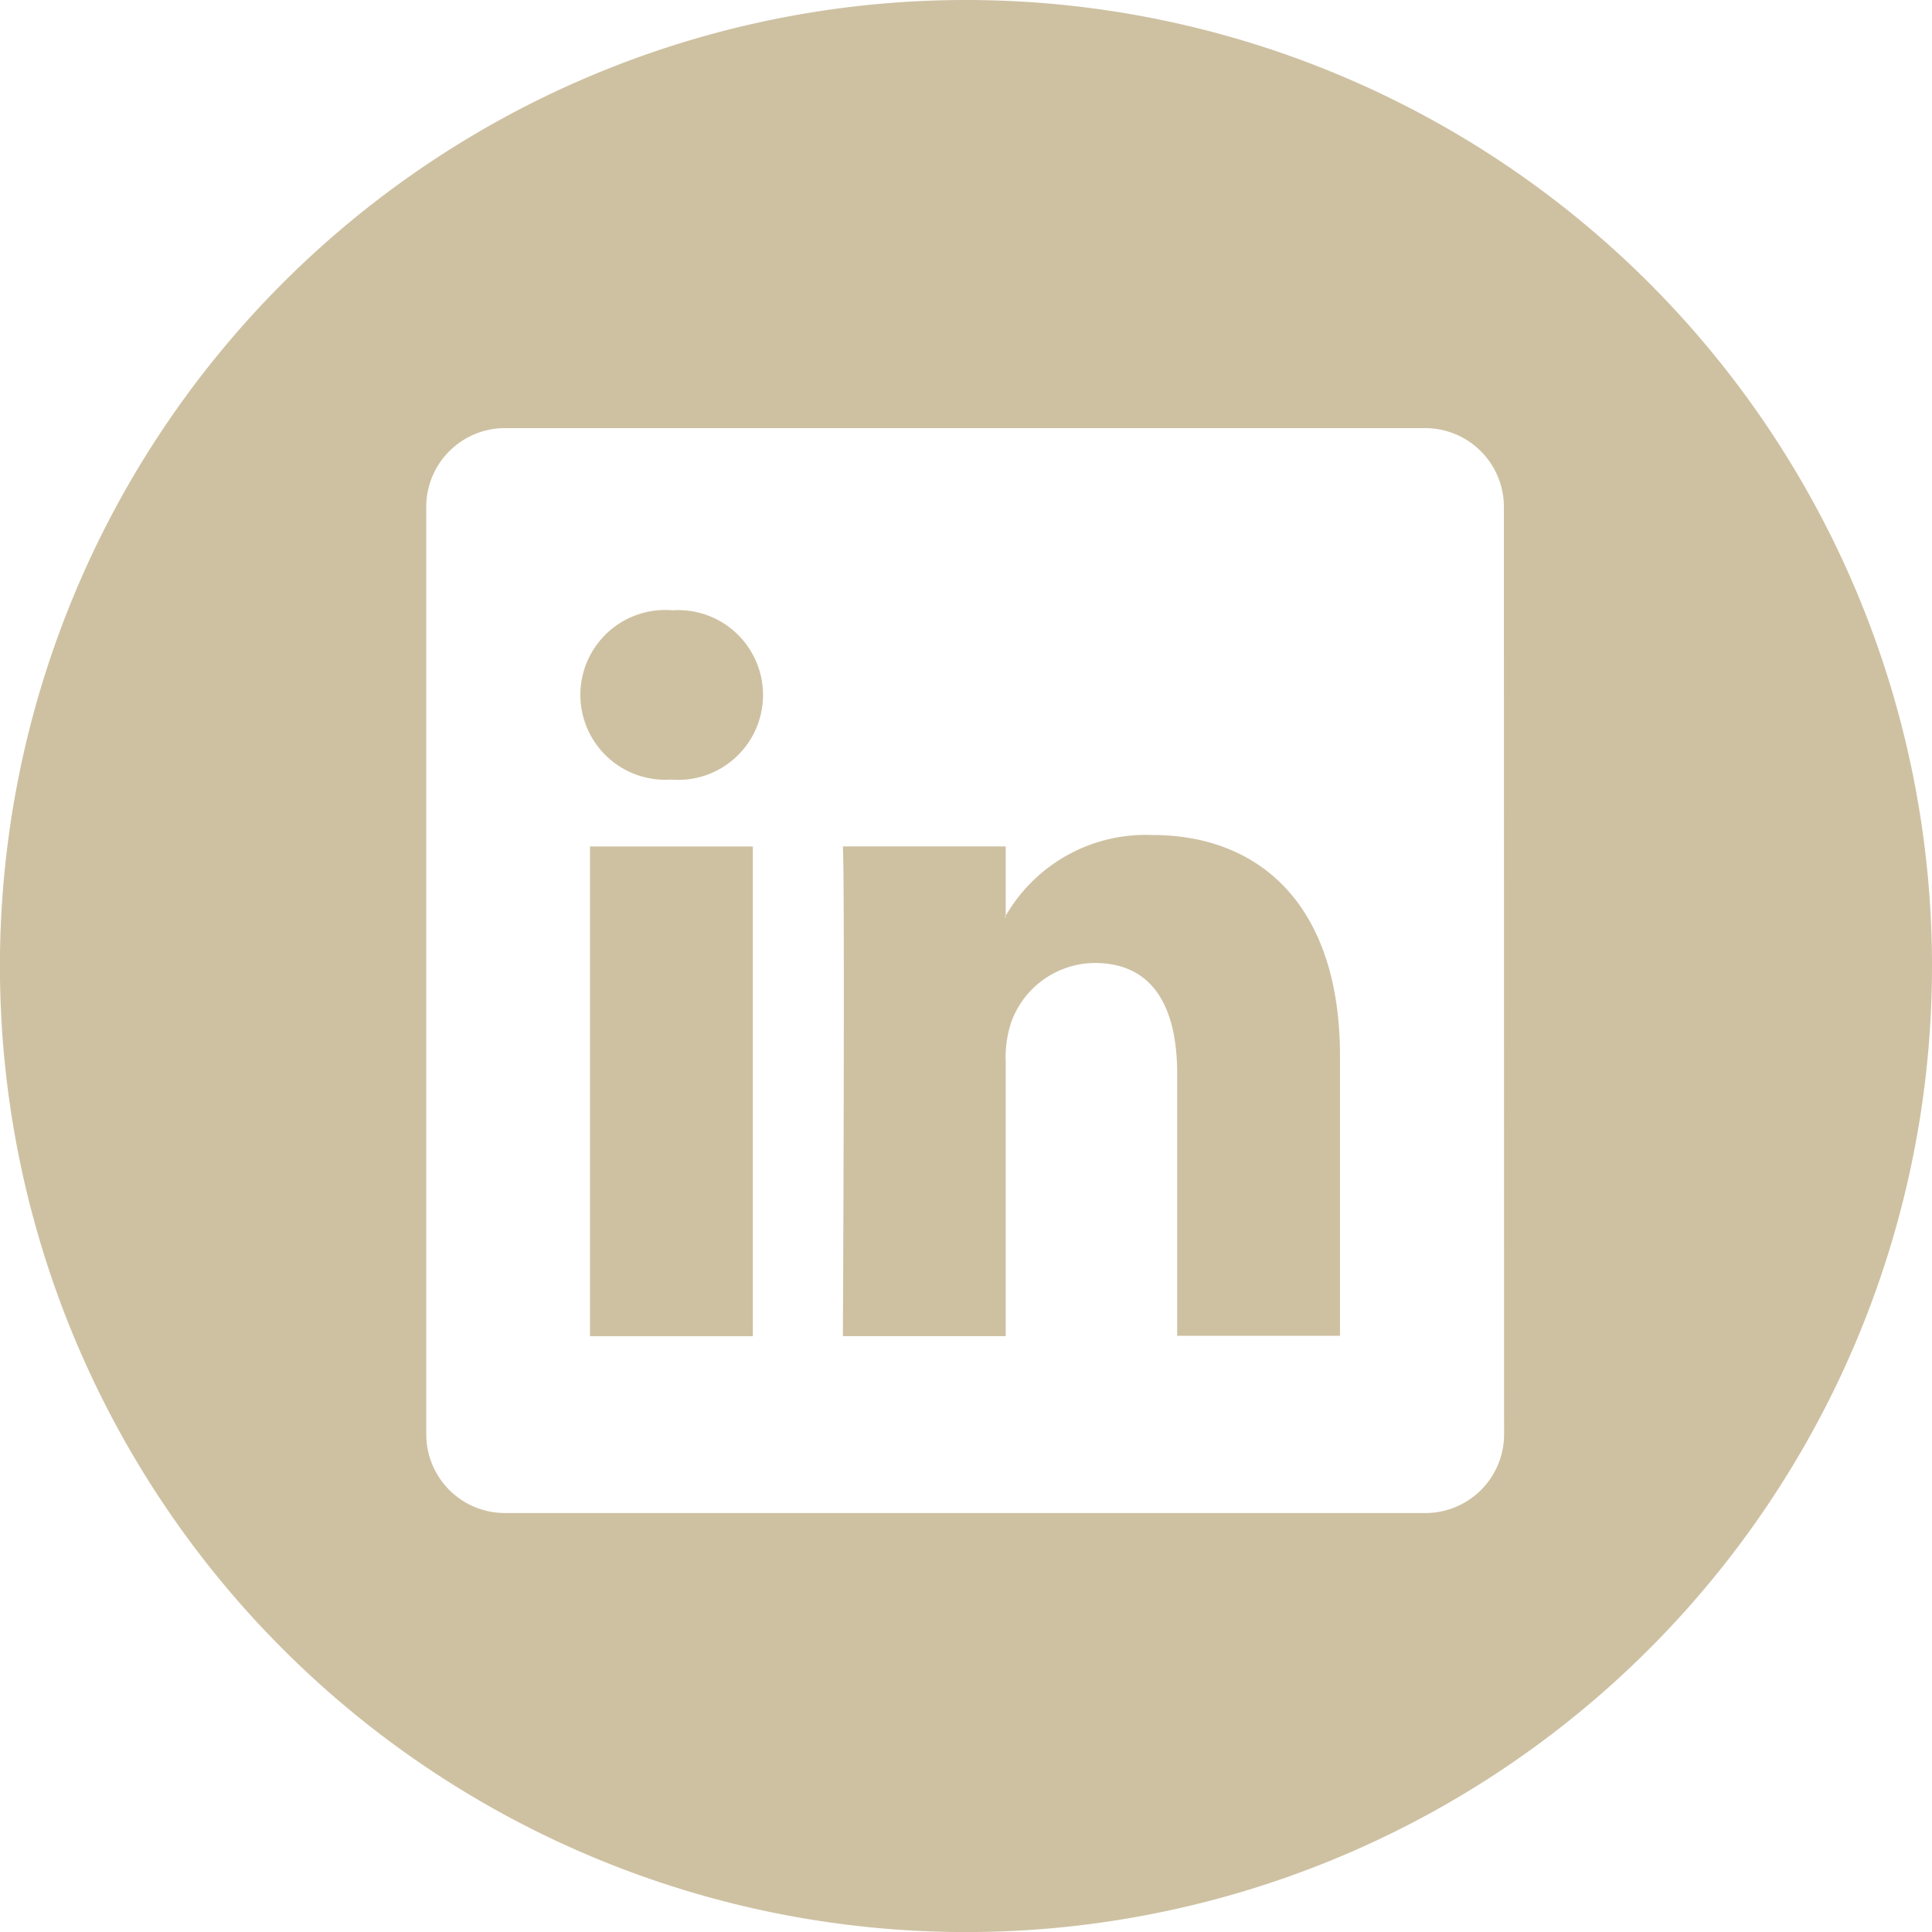
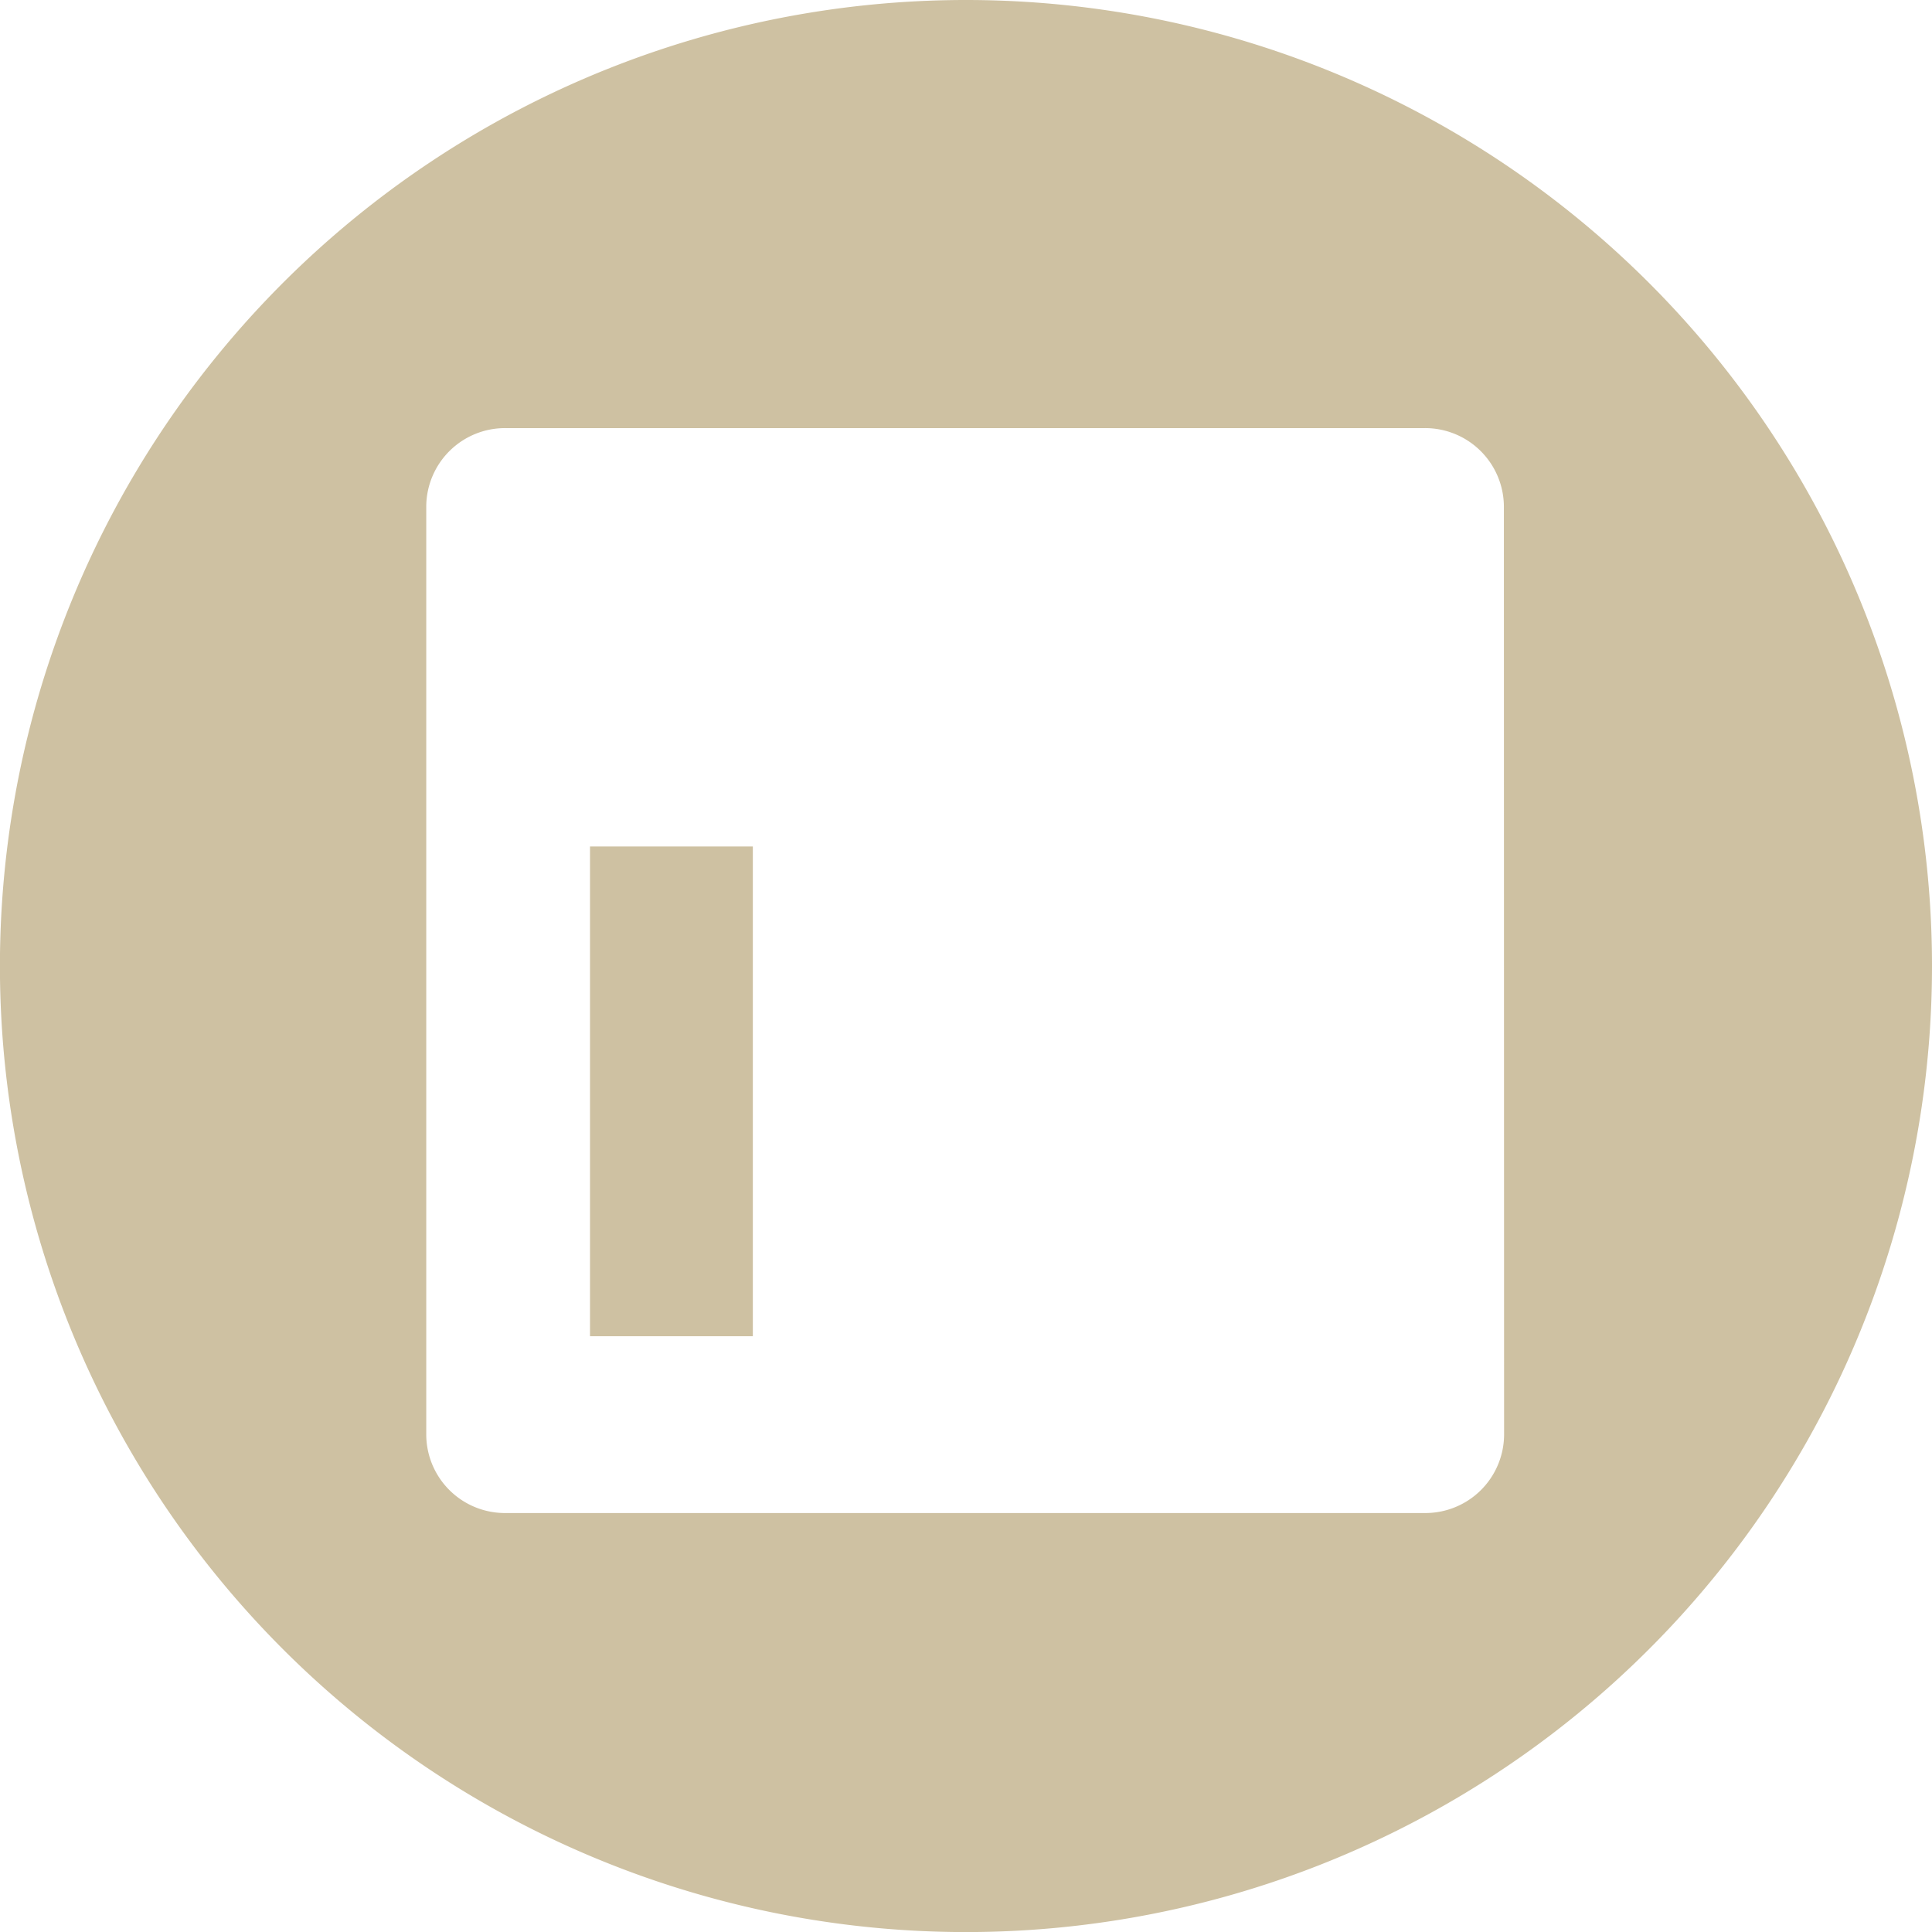
<svg xmlns="http://www.w3.org/2000/svg" id="Group_76" data-name="Group 76" width="29.153" height="29.153" viewBox="0 0 29.153 29.153">
  <path id="Path_136" data-name="Path 136" d="M90.91,692.483a14.577,14.577,0,1,0,14.576,14.577A14.577,14.577,0,0,0,90.91,692.483Zm8.119,21.657a1.188,1.188,0,0,1-1.2,1.174H83.965a1.188,1.188,0,0,1-1.2-1.174V700.117a1.189,1.189,0,0,1,1.2-1.174H97.826a1.189,1.189,0,0,1,1.2,1.174Z" transform="translate(-76.333 -692.483)" fill="#cec1a2" />
-   <path id="Path_137" data-name="Path 137" d="M102.491,713.769a2.438,2.438,0,0,0-2.214,1.219v.024h-.017a.178.178,0,0,0,.017-.024v-1.047H97.82c.032.693,0,7.39,0,7.39h2.457V717.2a1.689,1.689,0,0,1,.081-.6,1.349,1.349,0,0,1,1.261-.9c.89,0,1.245.678,1.245,1.672v3.954h2.457V717.1C105.319,714.824,104.107,713.769,102.491,713.769Z" transform="translate(-85.101 -701.169)" fill="#cec1a2" />
-   <path id="Path_138" data-name="Path 138" d="M92.518,708.04a1.281,1.281,0,1,0-.033,2.555H92.5a1.281,1.281,0,1,0,.017-2.555Z" transform="translate(-82.37 -698.831)" fill="#cec1a2" />
  <rect id="Rectangle_78" data-name="Rectangle 78" width="2.457" height="7.39" transform="translate(8.903 12.773)" fill="#cec1a2" />
</svg>